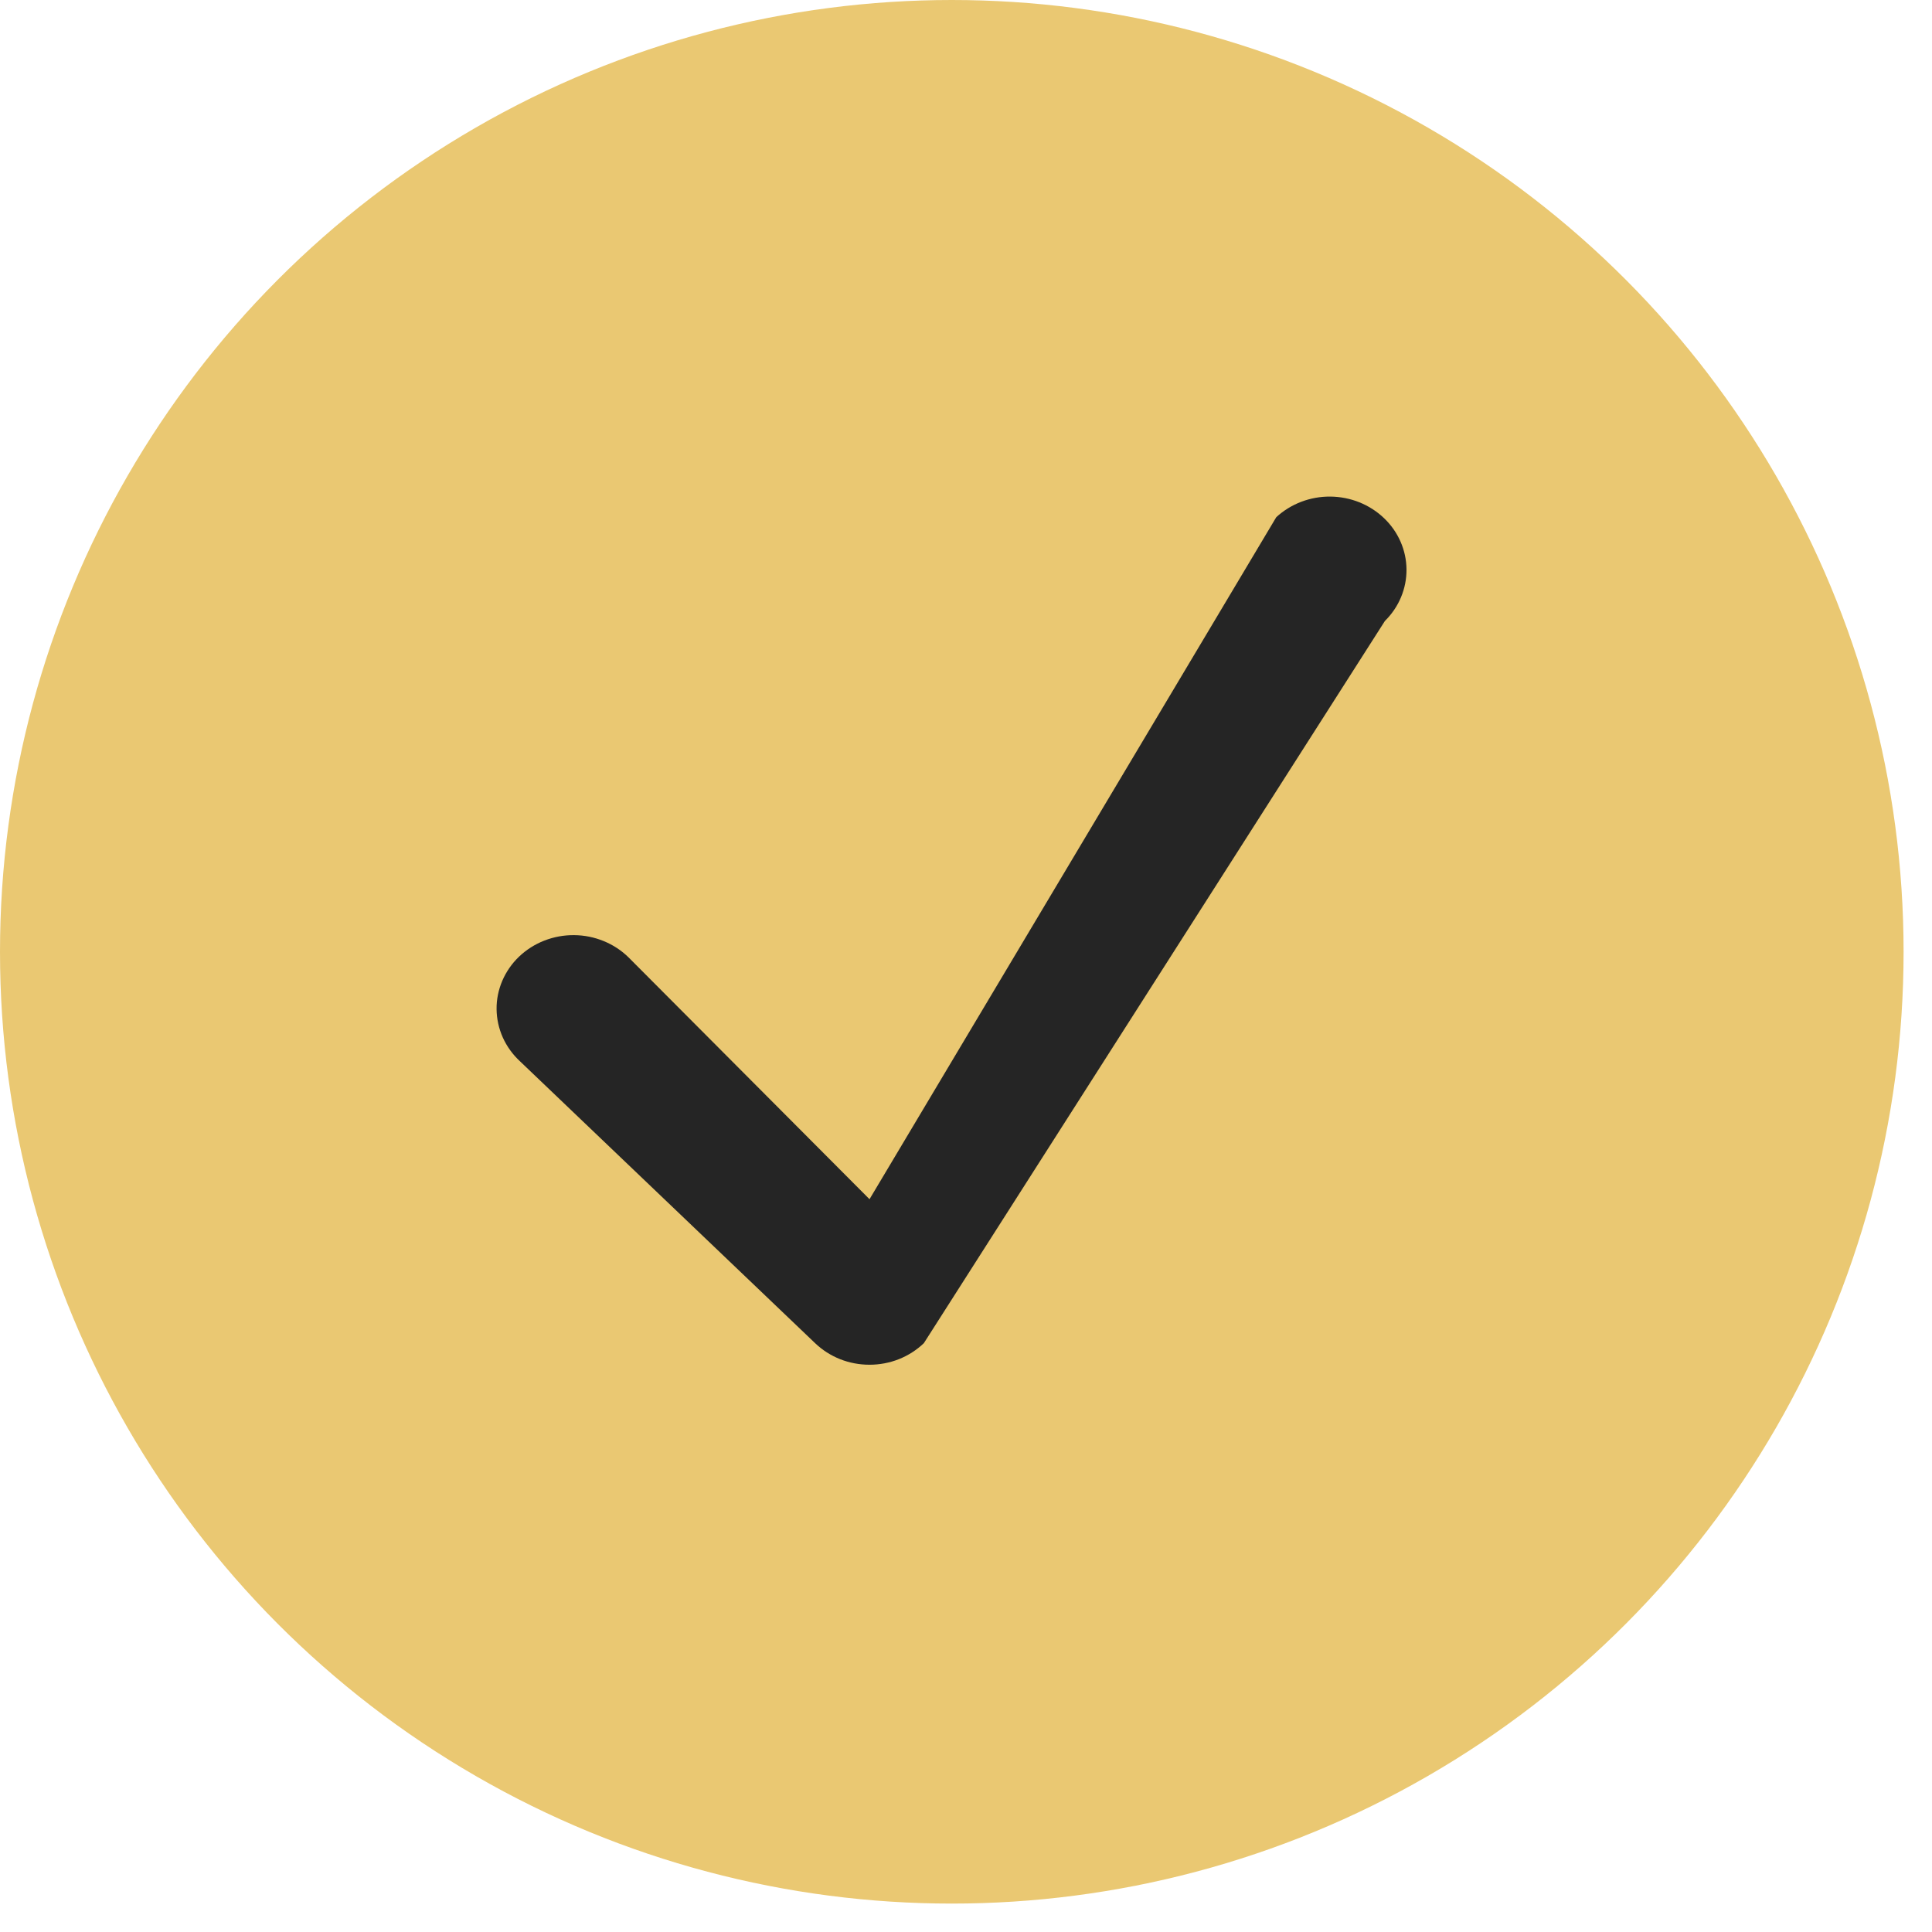
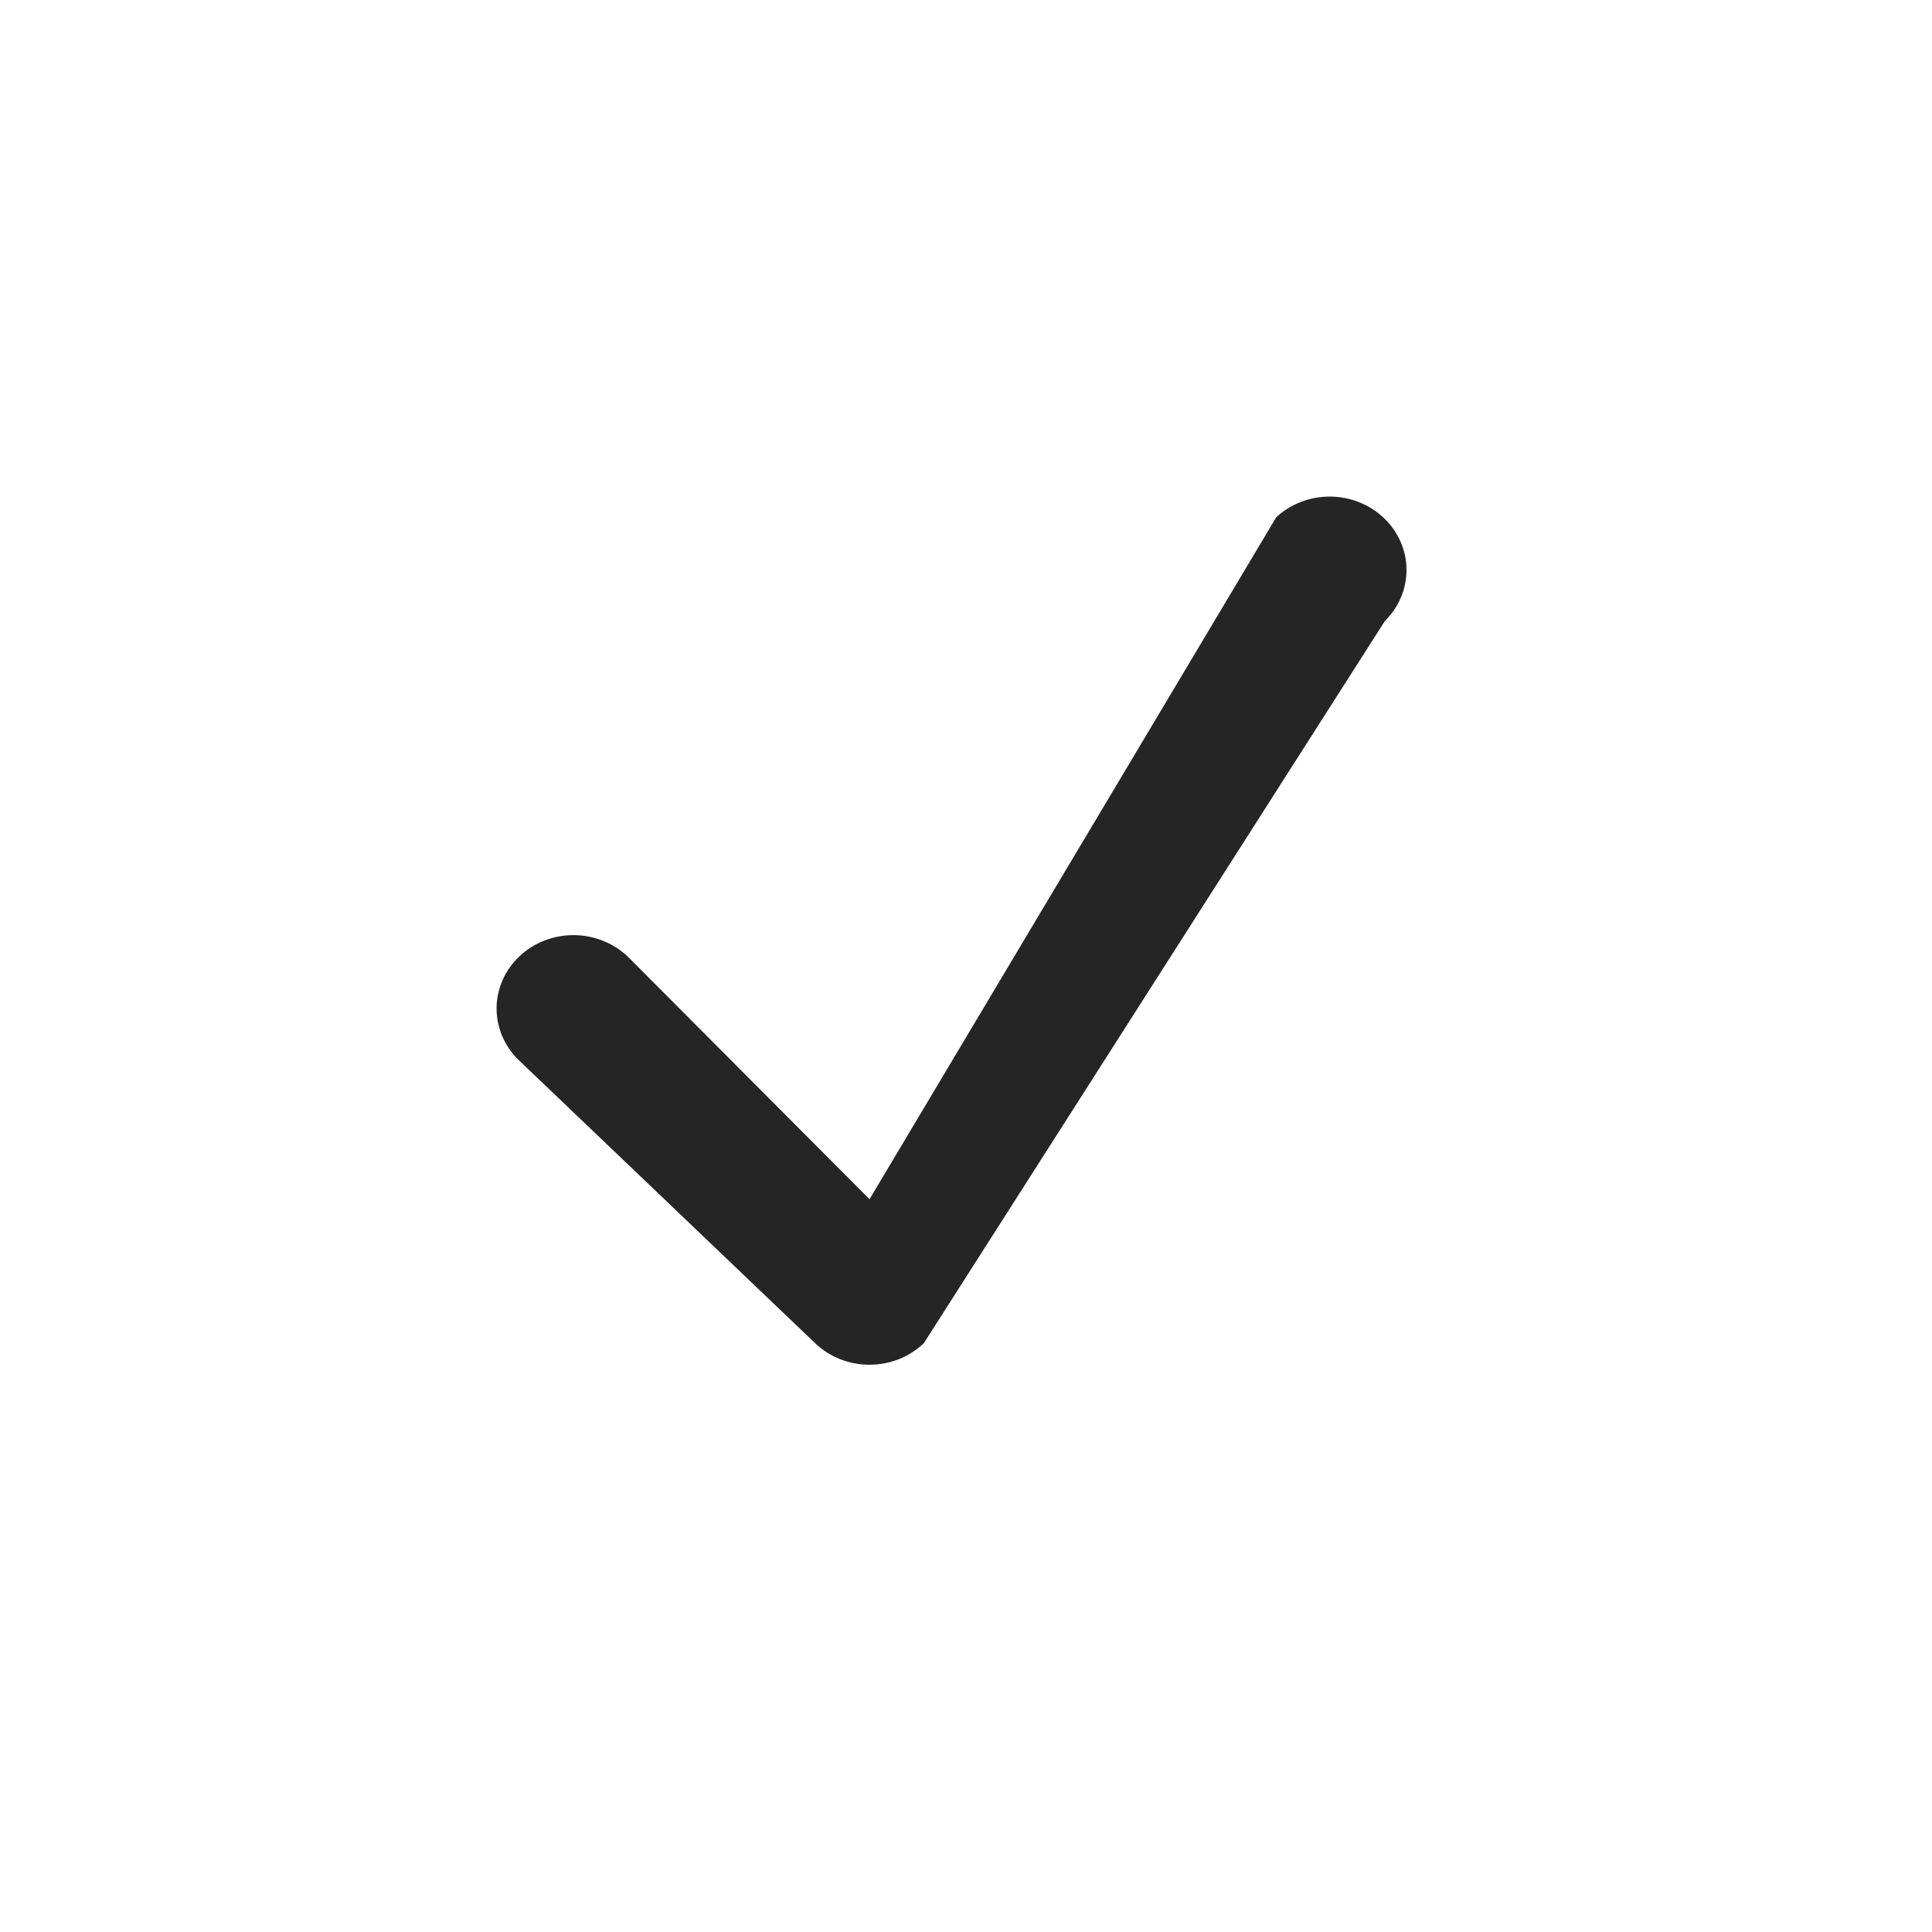
<svg xmlns="http://www.w3.org/2000/svg" width="34" height="34" viewBox="0 0 34 34" fill="none">
-   <circle cx="16.75" cy="16.75" r="16.75" fill="#EAC872" />
  <path d="M15.302 24.017C15.124 24.017 14.948 23.984 14.784 23.919C14.62 23.854 14.471 23.758 14.345 23.638L9.152 18.678C9.023 18.559 8.92 18.416 8.849 18.259C8.778 18.101 8.741 17.931 8.739 17.76C8.737 17.588 8.772 17.418 8.84 17.259C8.908 17.101 9.008 16.956 9.135 16.835C9.262 16.714 9.413 16.618 9.579 16.553C9.746 16.488 9.924 16.455 10.103 16.457C10.283 16.458 10.46 16.494 10.625 16.562C10.79 16.629 10.94 16.728 11.064 16.851L15.302 21.104L22.46 9.102C22.715 8.867 23.057 8.736 23.411 8.739C23.766 8.742 24.105 8.878 24.356 9.118C24.607 9.357 24.749 9.681 24.752 10.02C24.755 10.358 24.619 10.685 24.372 10.928L16.258 23.638C16.132 23.758 15.983 23.854 15.819 23.919C15.655 23.984 15.479 24.017 15.302 24.017Z" fill="#252525" />
</svg>